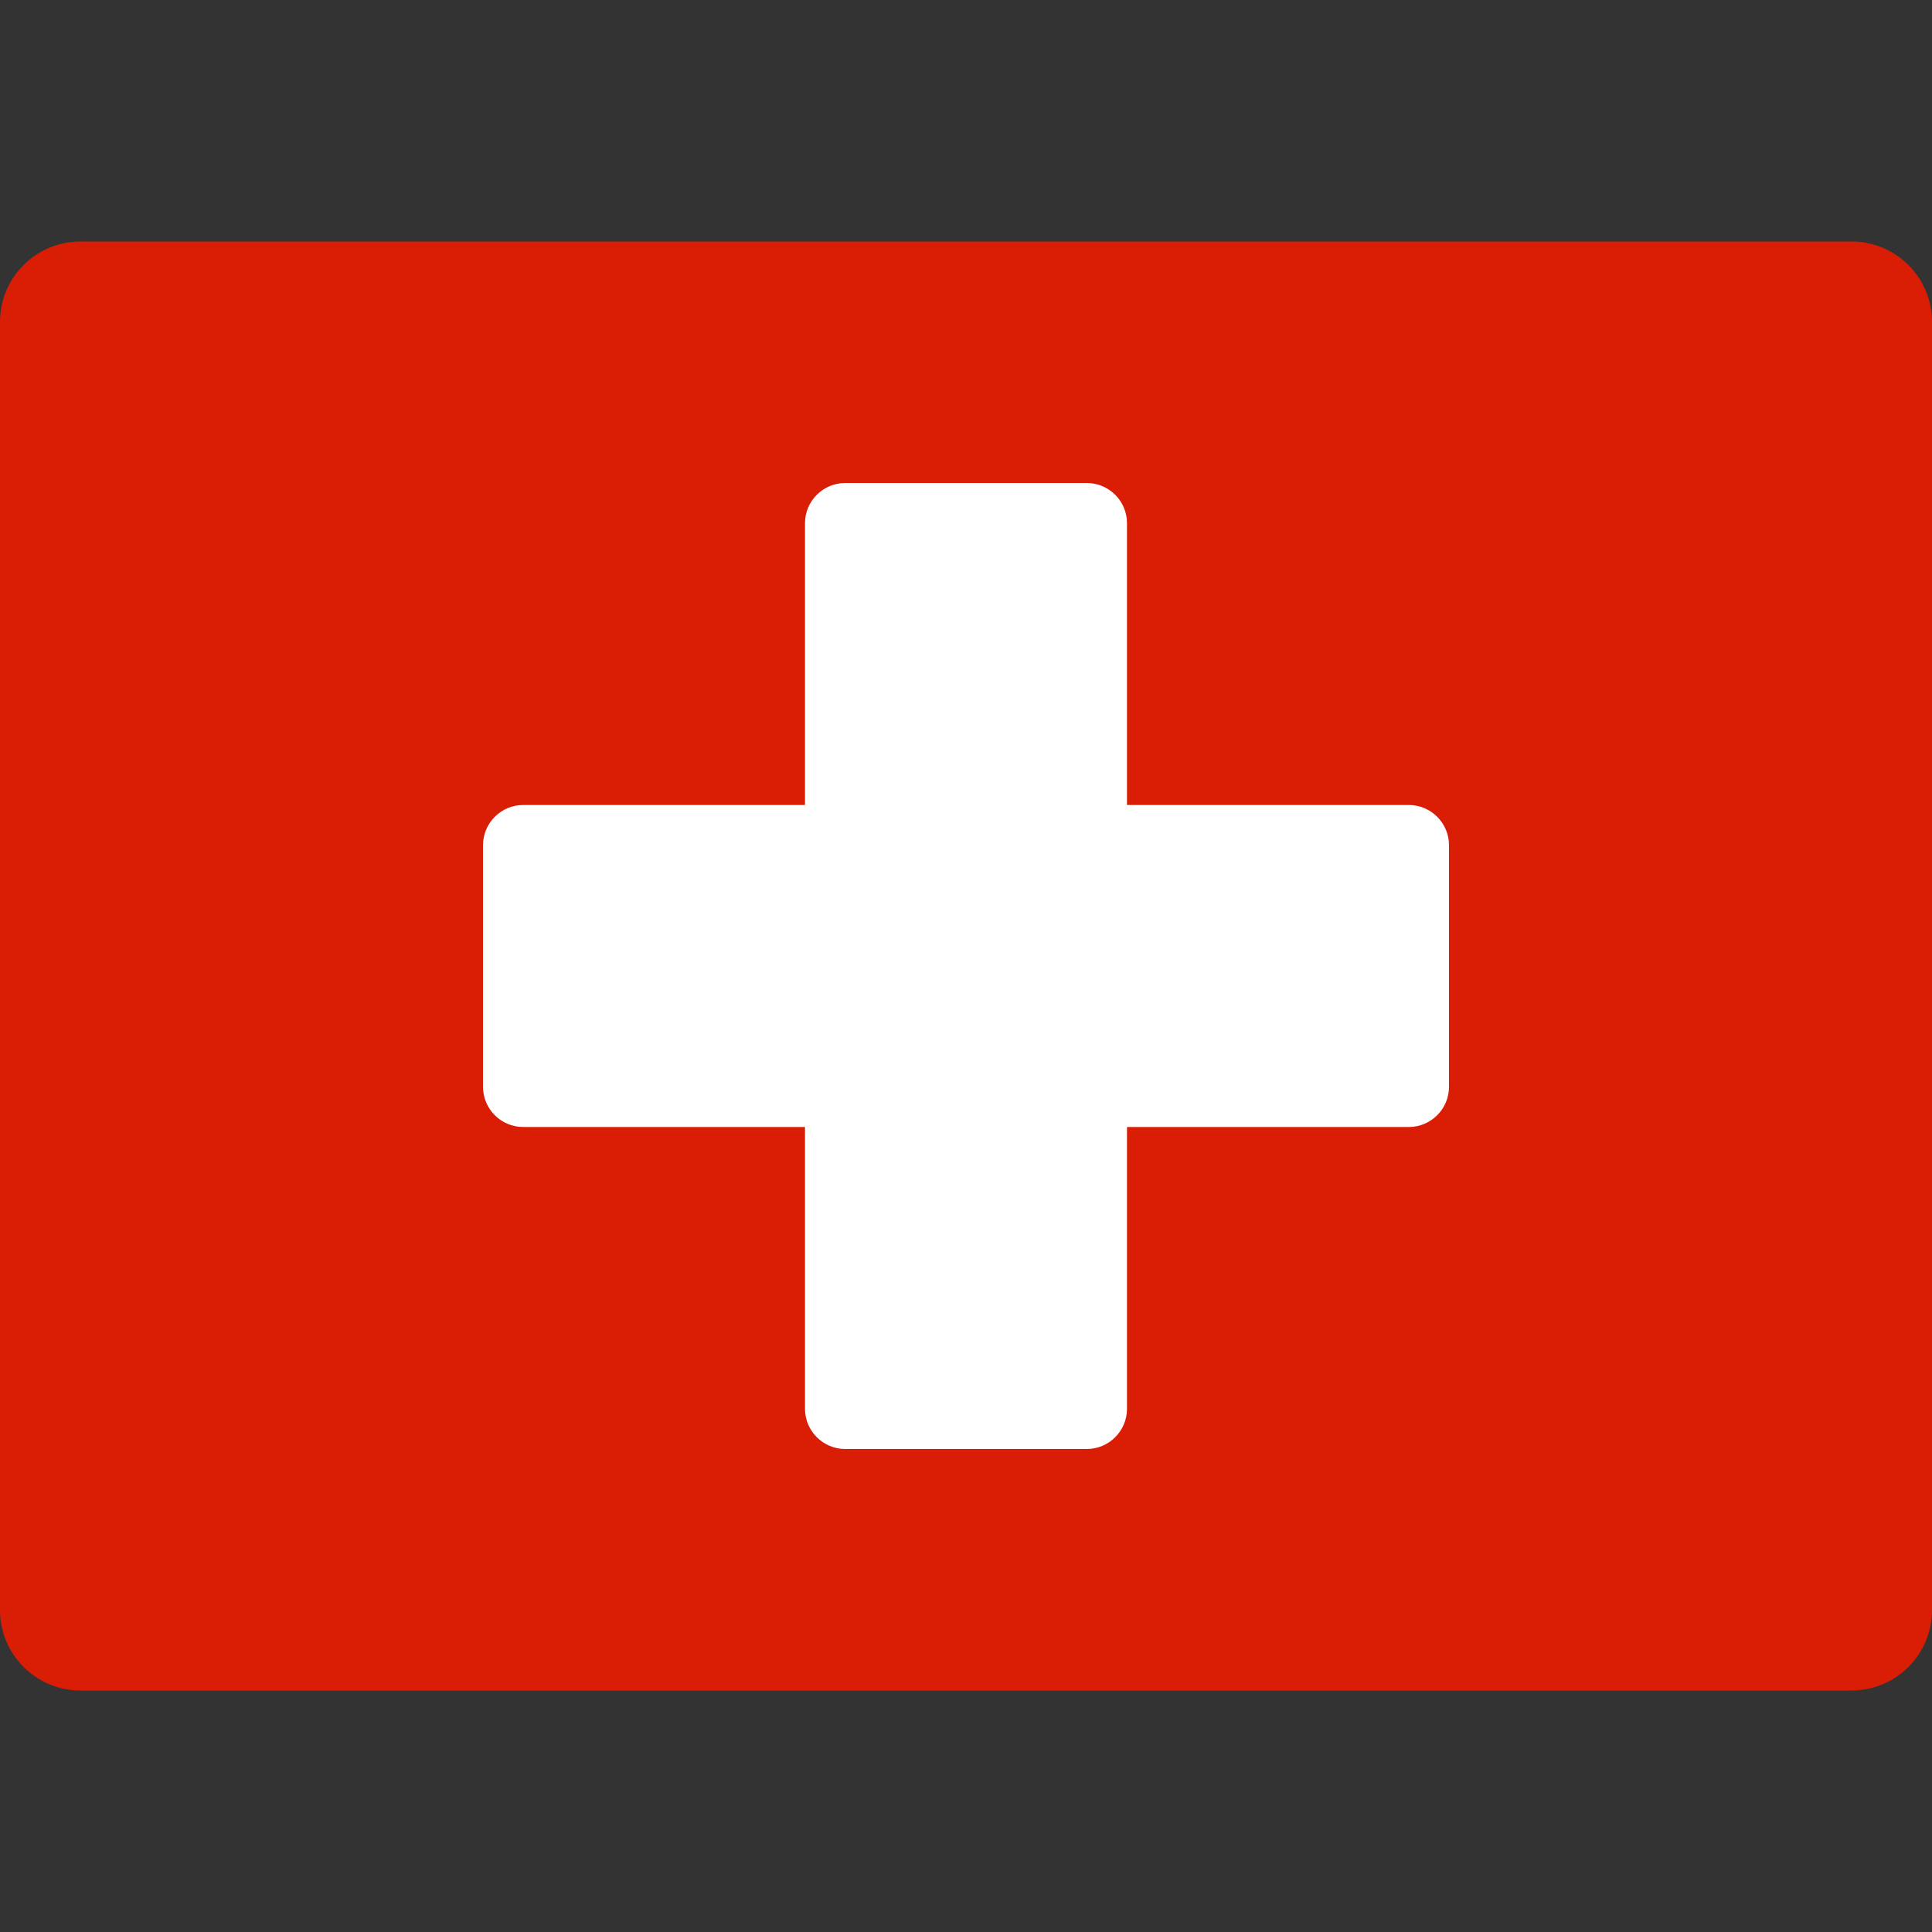
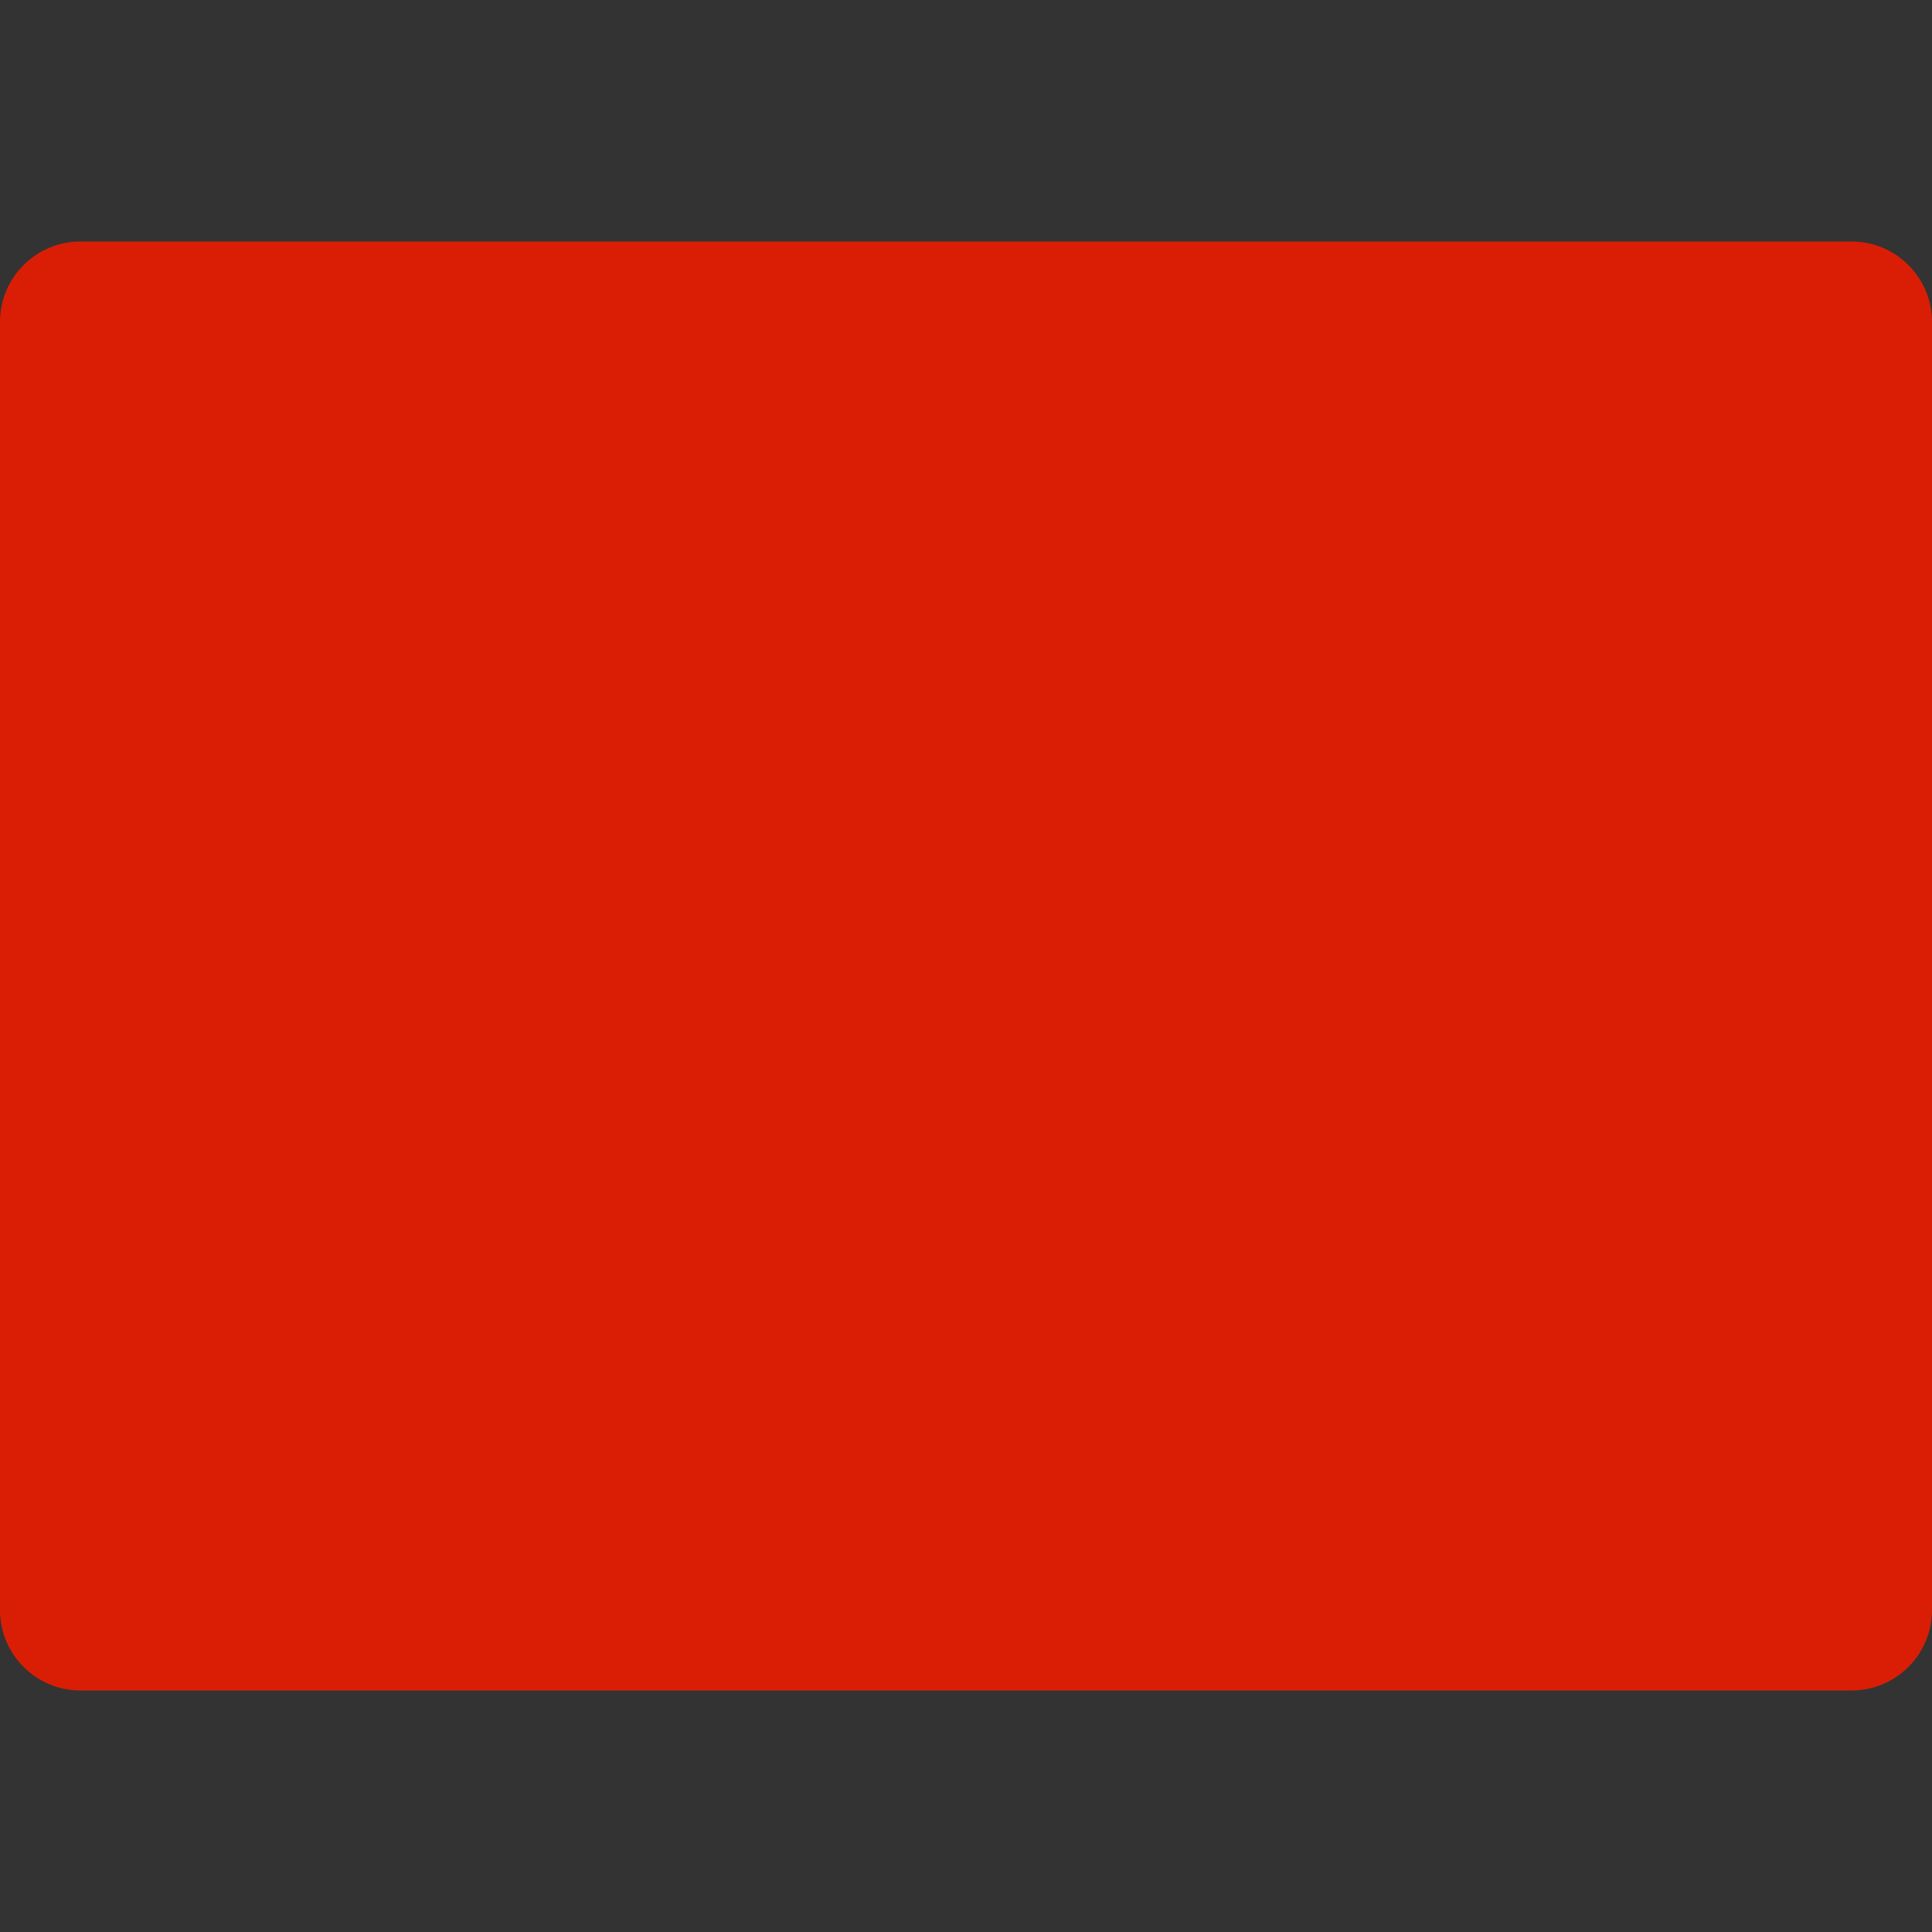
<svg xmlns="http://www.w3.org/2000/svg" width="48" height="48">
  <rect width="100%" height="100%" fill="#333333" stroke="none" />
  <g transform="translate(0 0)">
    <g class="nc-icon-wrapper">
      <path fill="#DA1E05" d="M48,40c0,1.105-0.895,2-2,2H2c-1.105,0-2-0.895-2-2V8c0-1.105,0.895-2,2-2h44c1.105,0,2,0.895,2,2V40z" />
-       <path fill="#FFFFFF" d="M35,28H13c-0.552,0-1-0.448-1-1v-6c0-0.552,0.448-1,1-1h22c0.552,0,1,0.448,1,1v6C36,27.552,35.552,28,35,28 z" />
-       <path fill="#FFFFFF" d="M27,36h-6c-0.552,0-1-0.448-1-1V13c0-0.552,0.448-1,1-1h6c0.552,0,1,0.448,1,1v22C28,35.552,27.552,36,27,36 z" />
    </g>
  </g>
</svg>